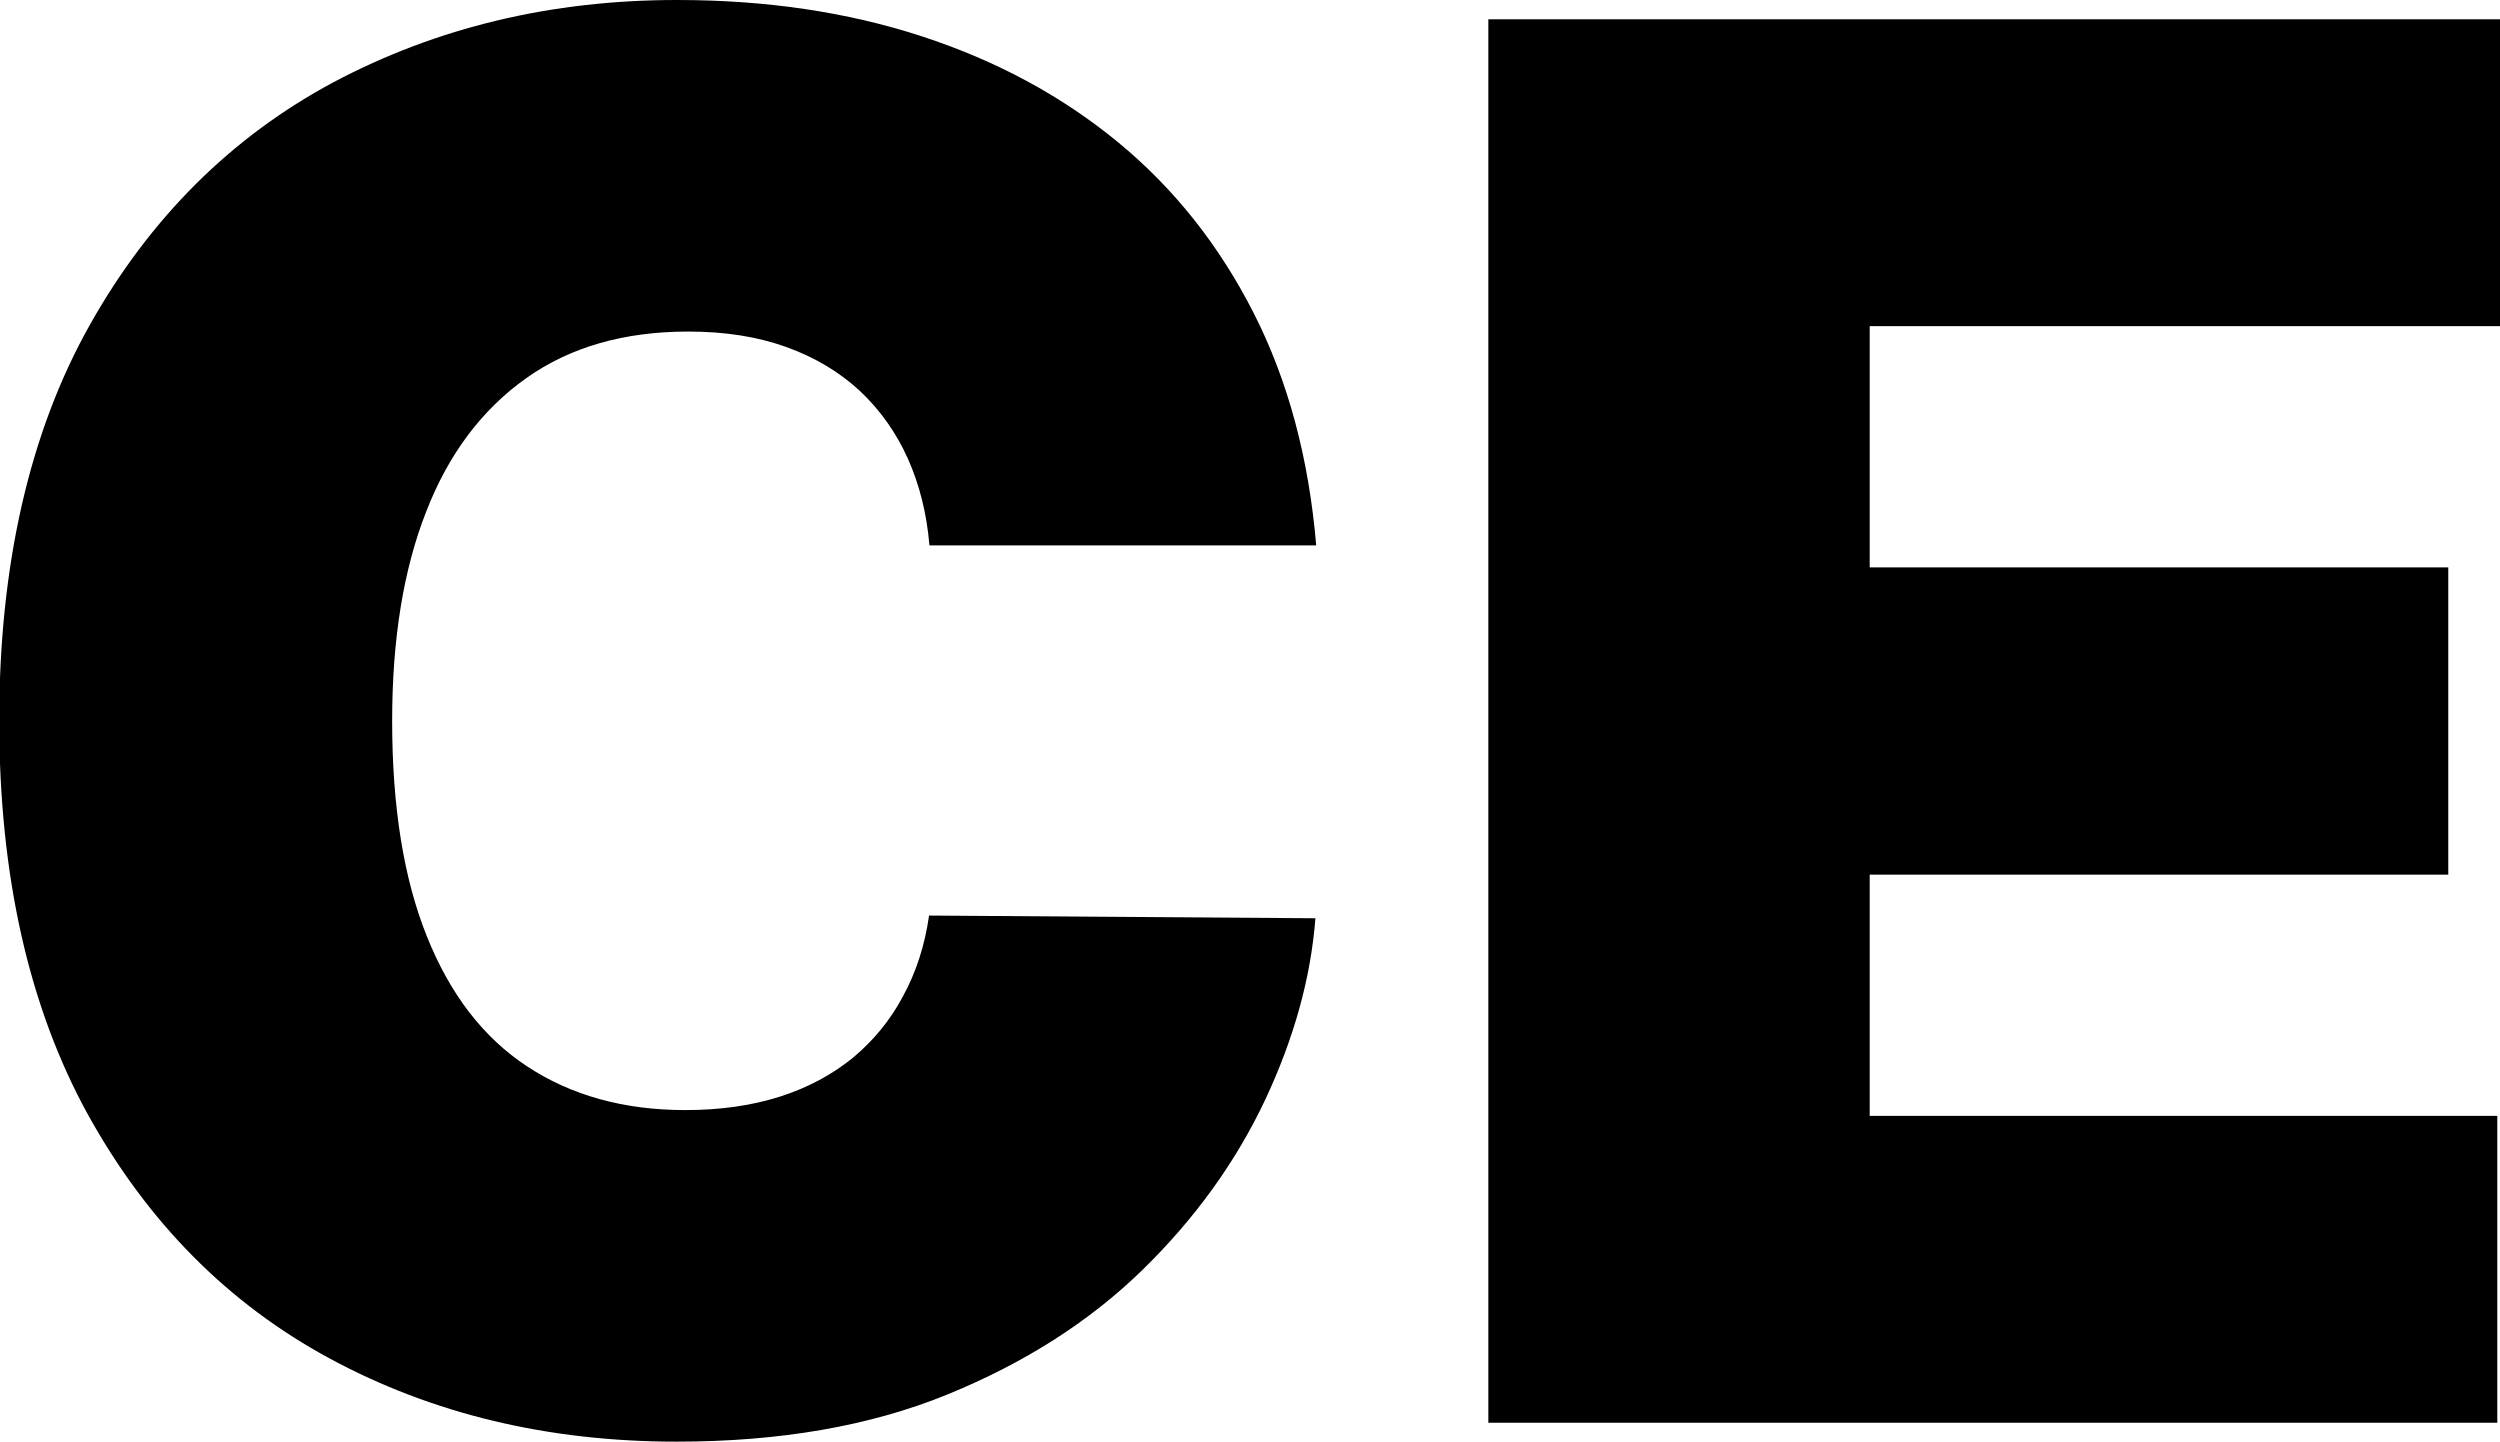
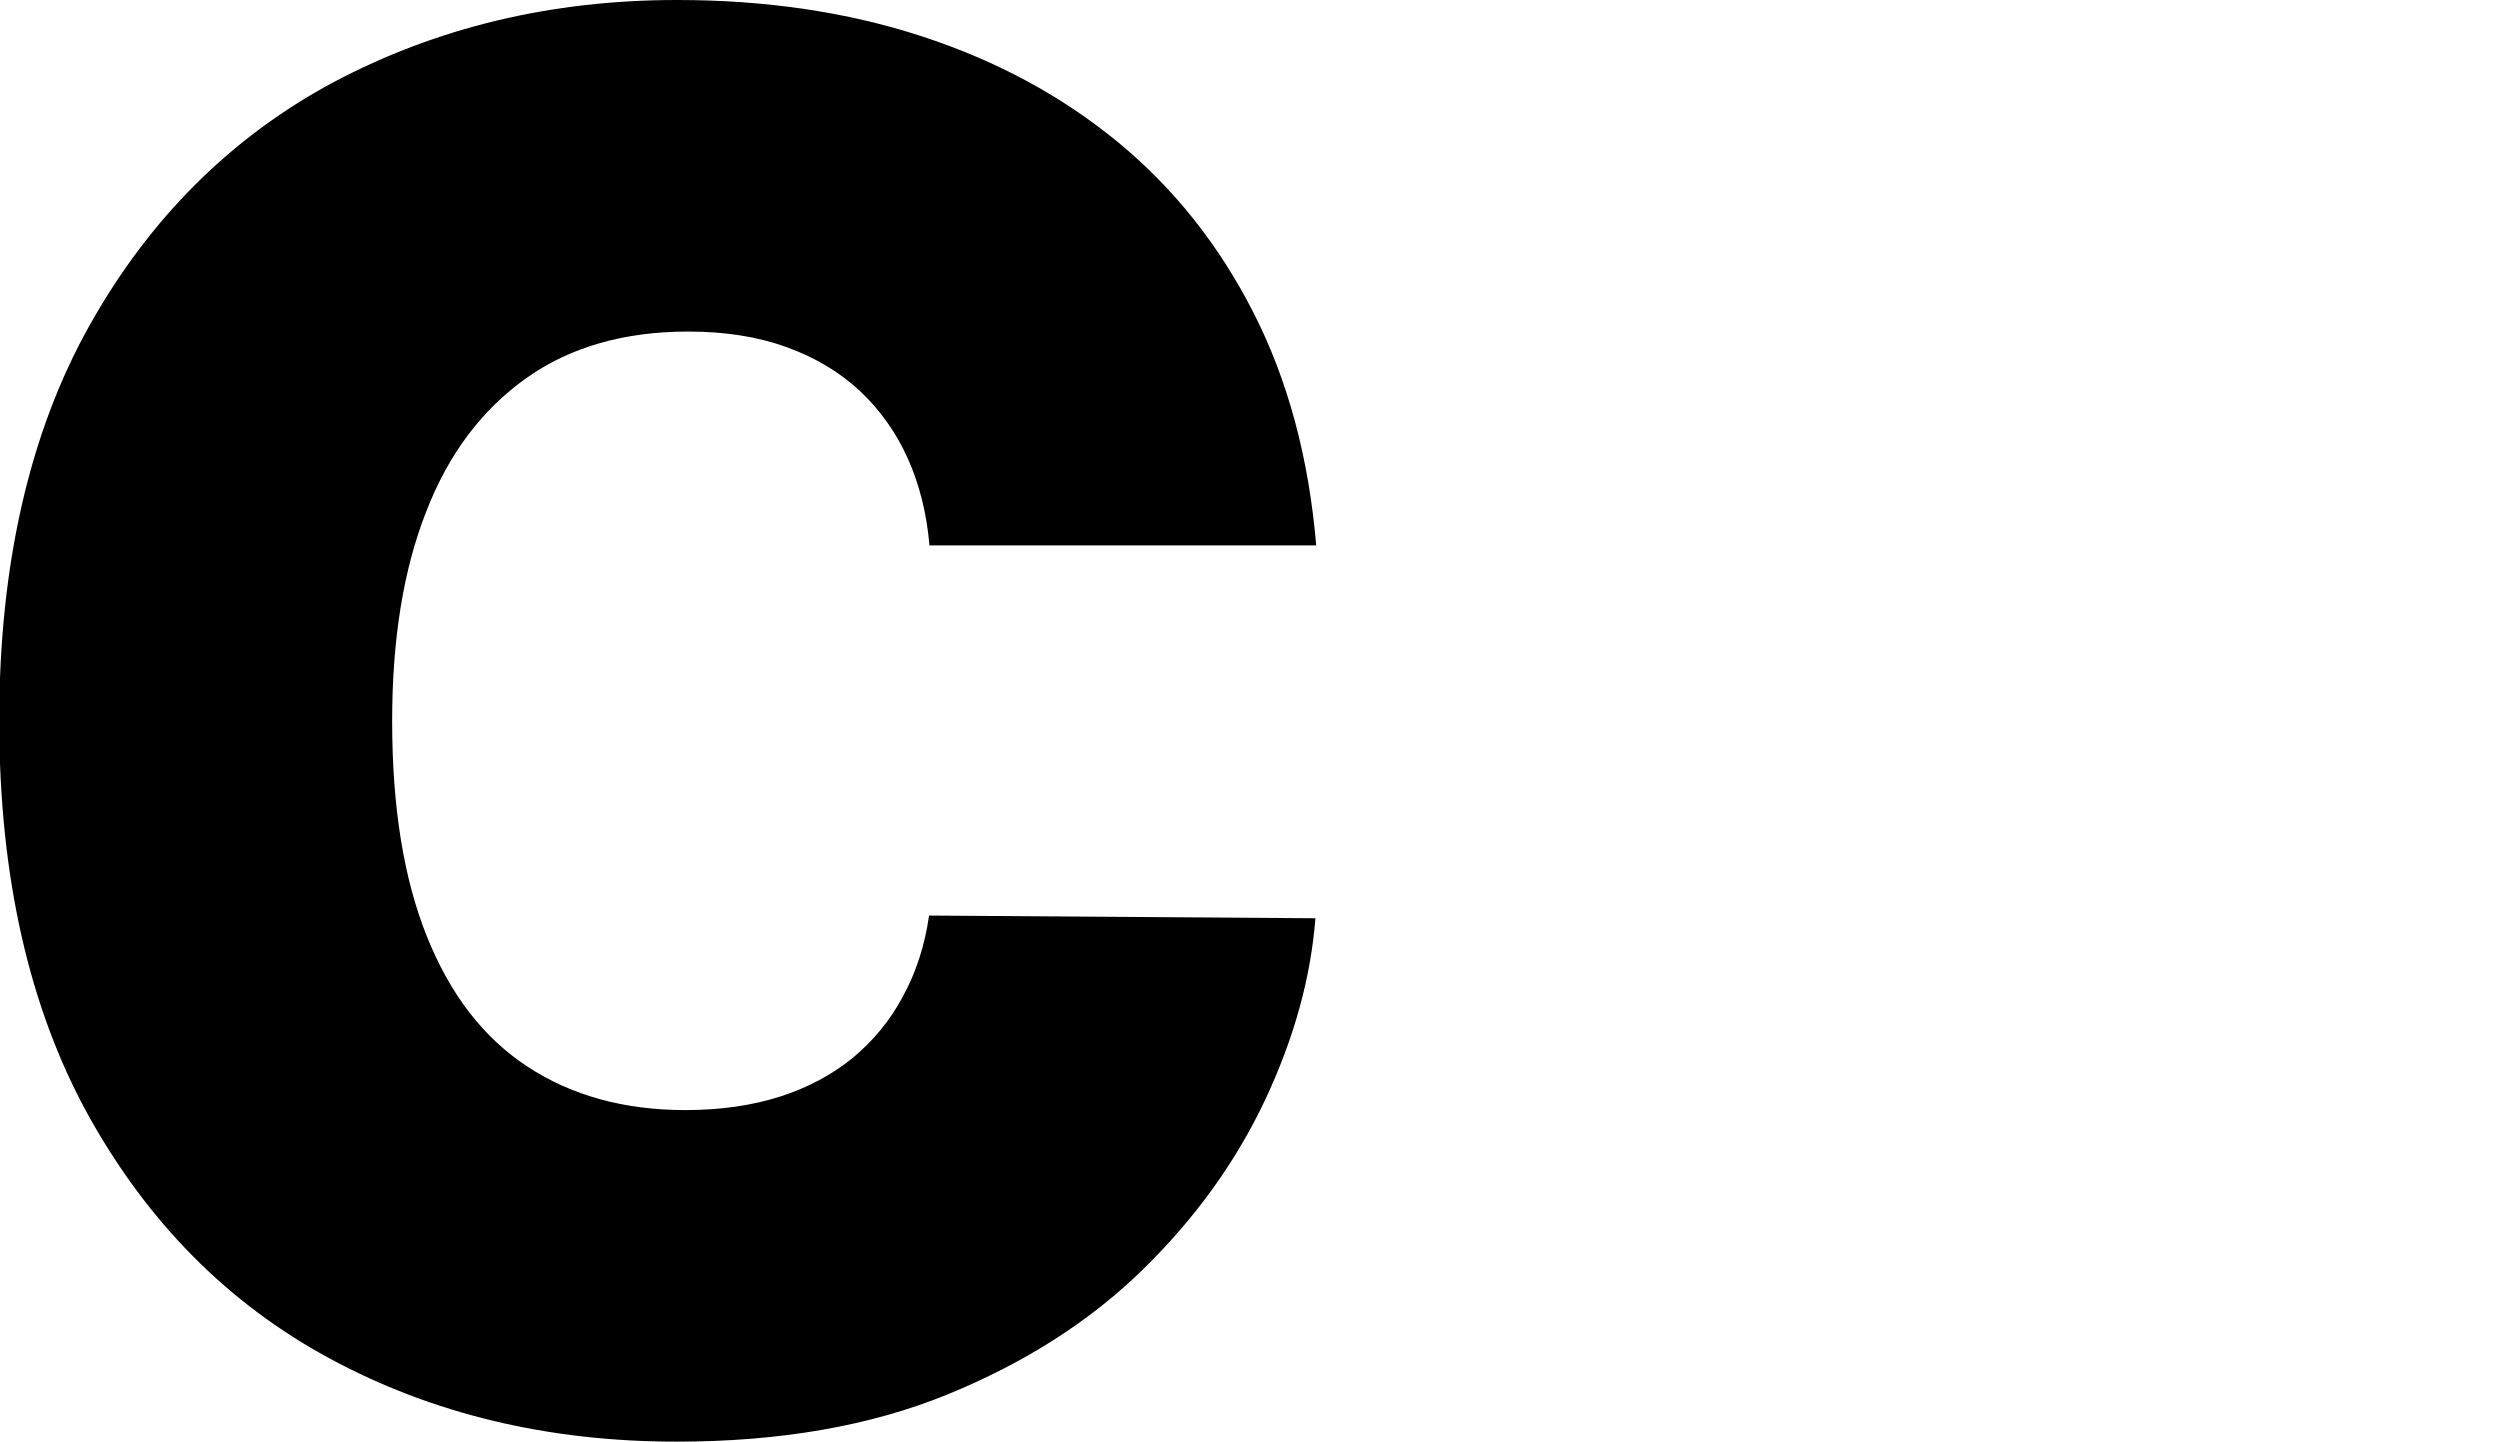
<svg xmlns="http://www.w3.org/2000/svg" id="Layer_2" viewBox="0 0 64.77 37.36">
  <defs>
    <style>.cls-1{stroke-width:0px;}</style>
  </defs>
  <g id="Layer_1-2">
    <path class="cls-1" d="m34.09,14.13h-10.01c-.07-.83-.26-1.58-.56-2.25s-.72-1.26-1.24-1.75c-.53-.49-1.16-.87-1.91-1.14-.75-.27-1.59-.4-2.54-.4-1.66,0-3.06.4-4.2,1.21s-2.01,1.96-2.59,3.46c-.59,1.5-.88,3.31-.88,5.42,0,2.23.3,4.09.9,5.58.6,1.5,1.46,2.62,2.6,3.37,1.14.75,2.5,1.13,4.1,1.13.91,0,1.73-.12,2.45-.35.72-.23,1.35-.57,1.88-1,.53-.44.97-.97,1.3-1.59.34-.62.57-1.32.68-2.1l10.01.07c-.12,1.54-.55,3.1-1.3,4.7-.75,1.59-1.8,3.06-3.17,4.4-1.37,1.34-3.06,2.42-5.07,3.24-2.01.82-4.35,1.22-7.01,1.22-3.34,0-6.33-.72-8.98-2.15-2.65-1.43-4.73-3.54-6.27-6.32-1.53-2.78-2.3-6.19-2.3-10.21s.78-7.46,2.34-10.24c1.56-2.78,3.67-4.88,6.32-6.3C11.32.71,14.28,0,17.54,0c2.3,0,4.41.31,6.34.94,1.93.63,3.62,1.54,5.08,2.74,1.46,1.2,2.63,2.68,3.52,4.43s1.43,3.76,1.62,6.02Z" />
-     <path class="cls-1" d="m38.56,36.86V.5h26.21v7.95h-16.33v6.25h14.99v7.96h-14.99v6.25h16.26v7.95h-26.14Z" />
  </g>
</svg>